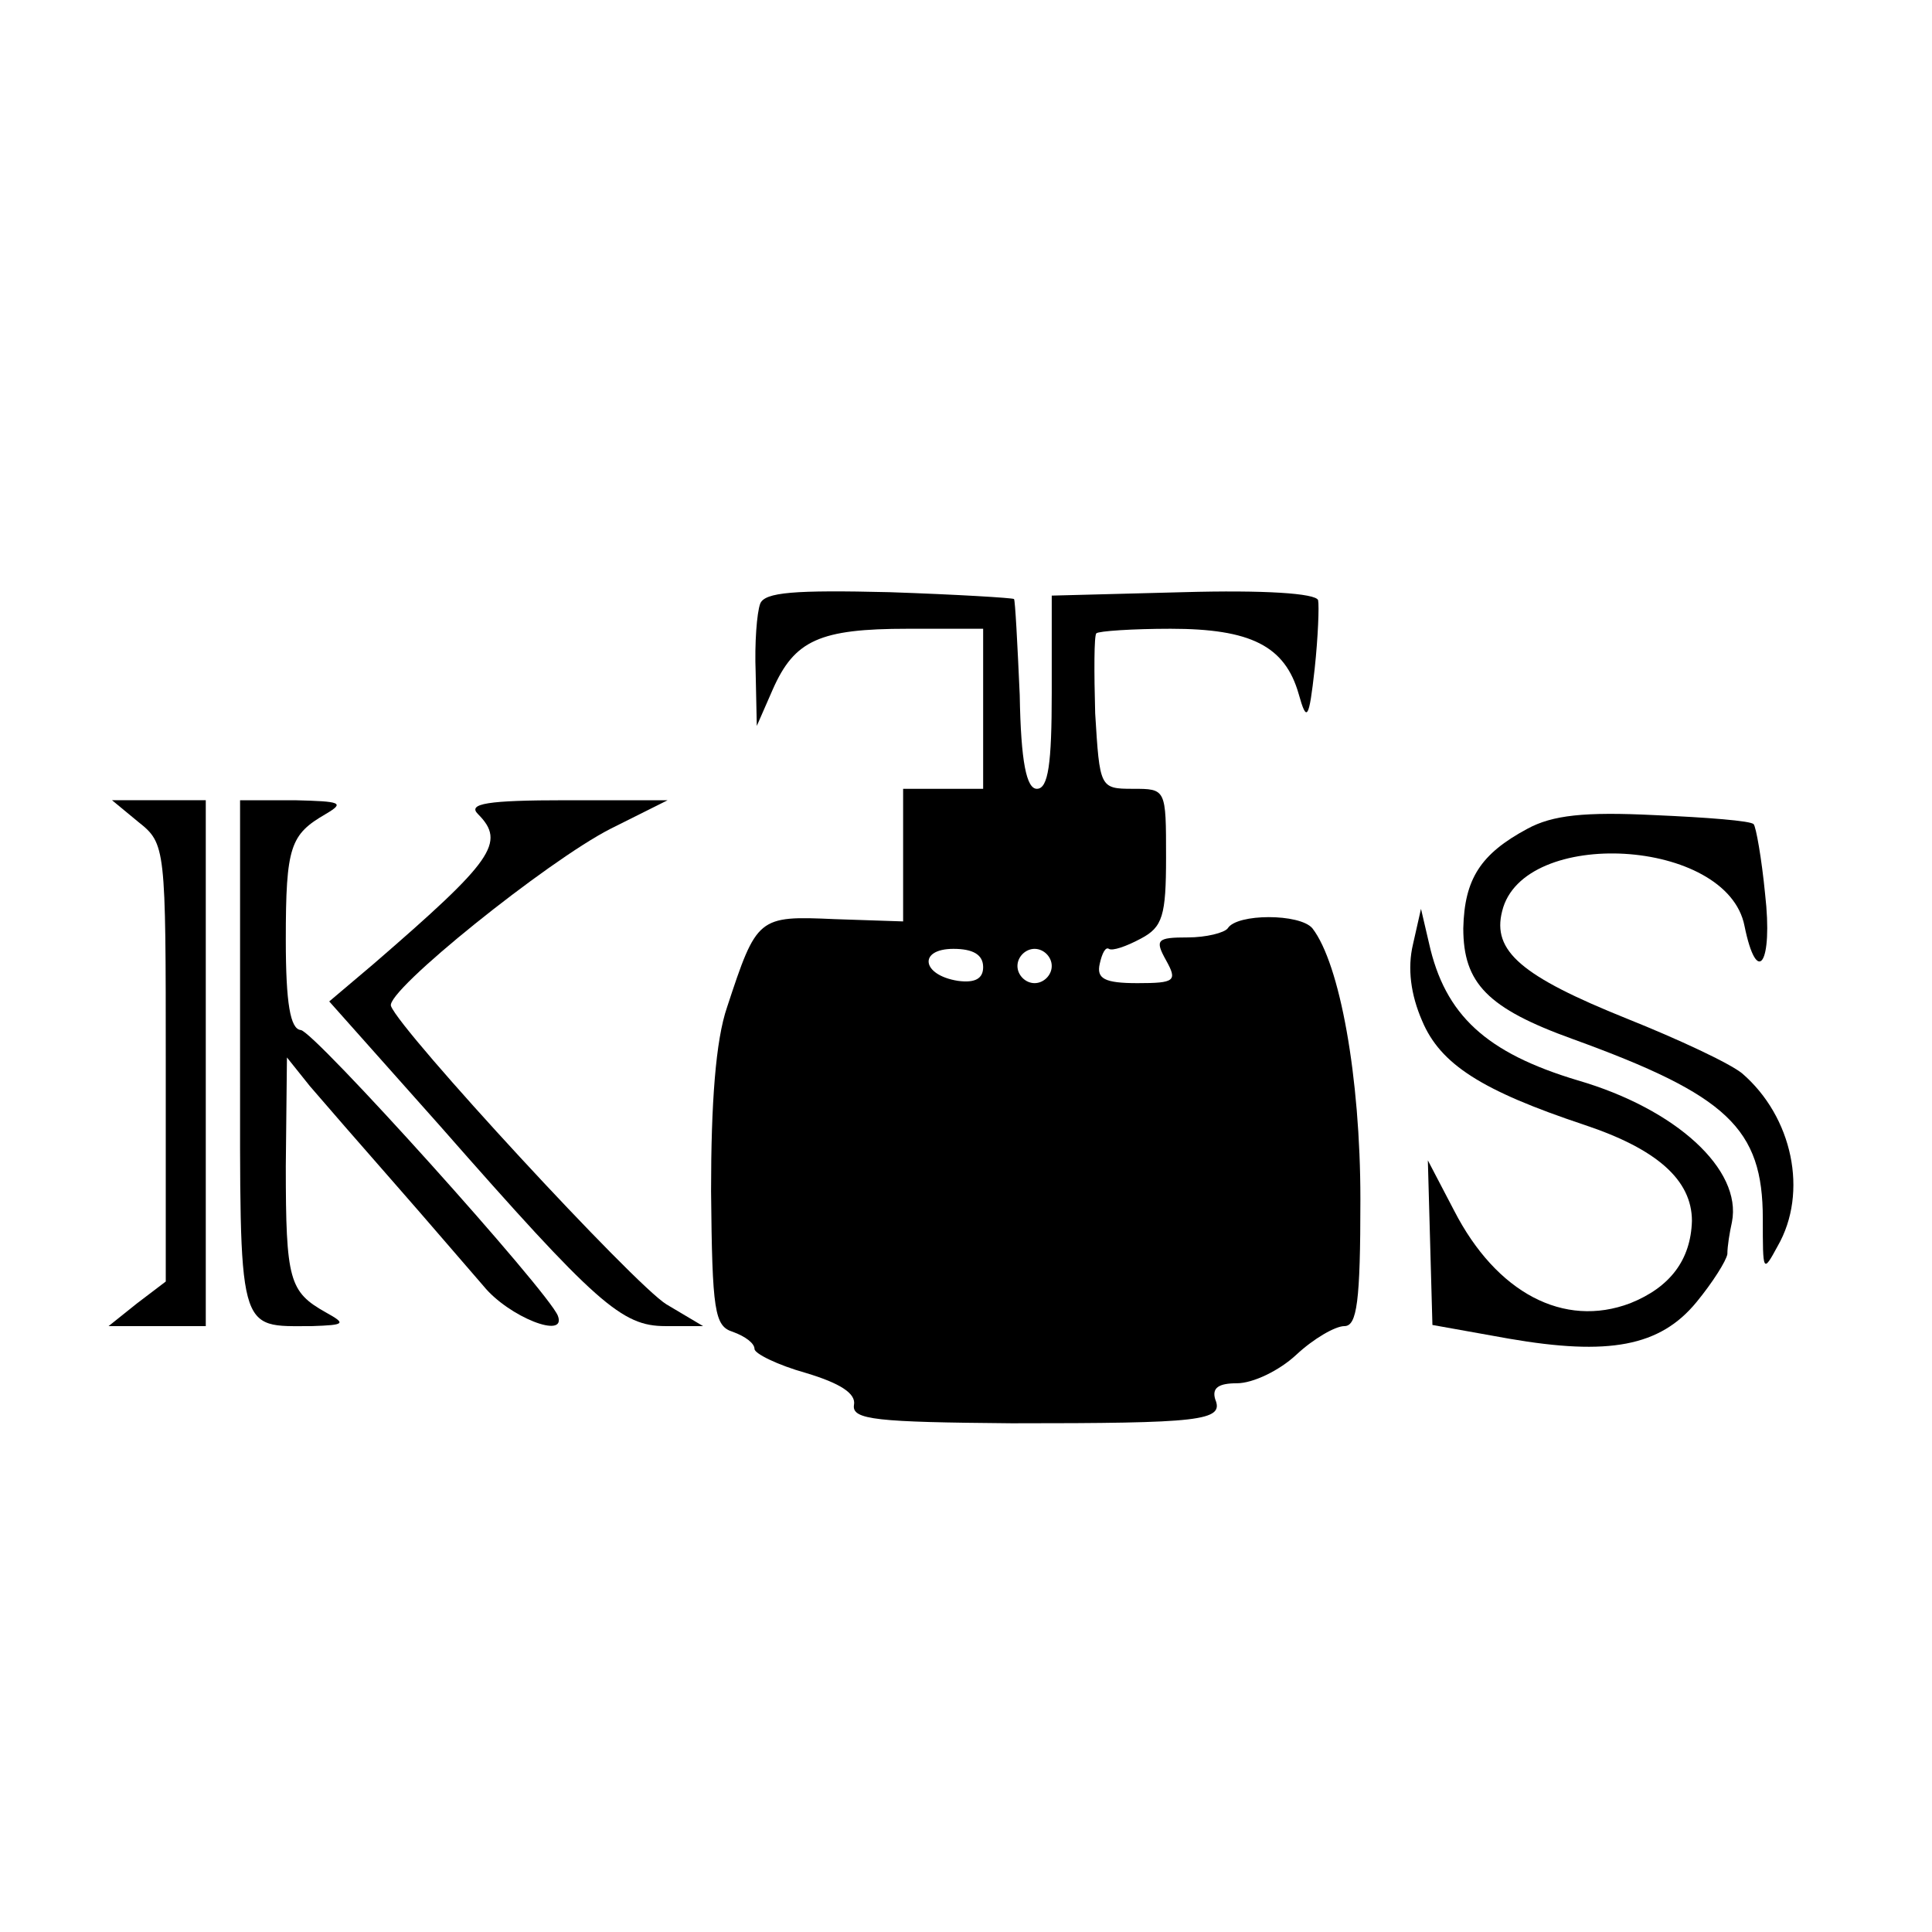
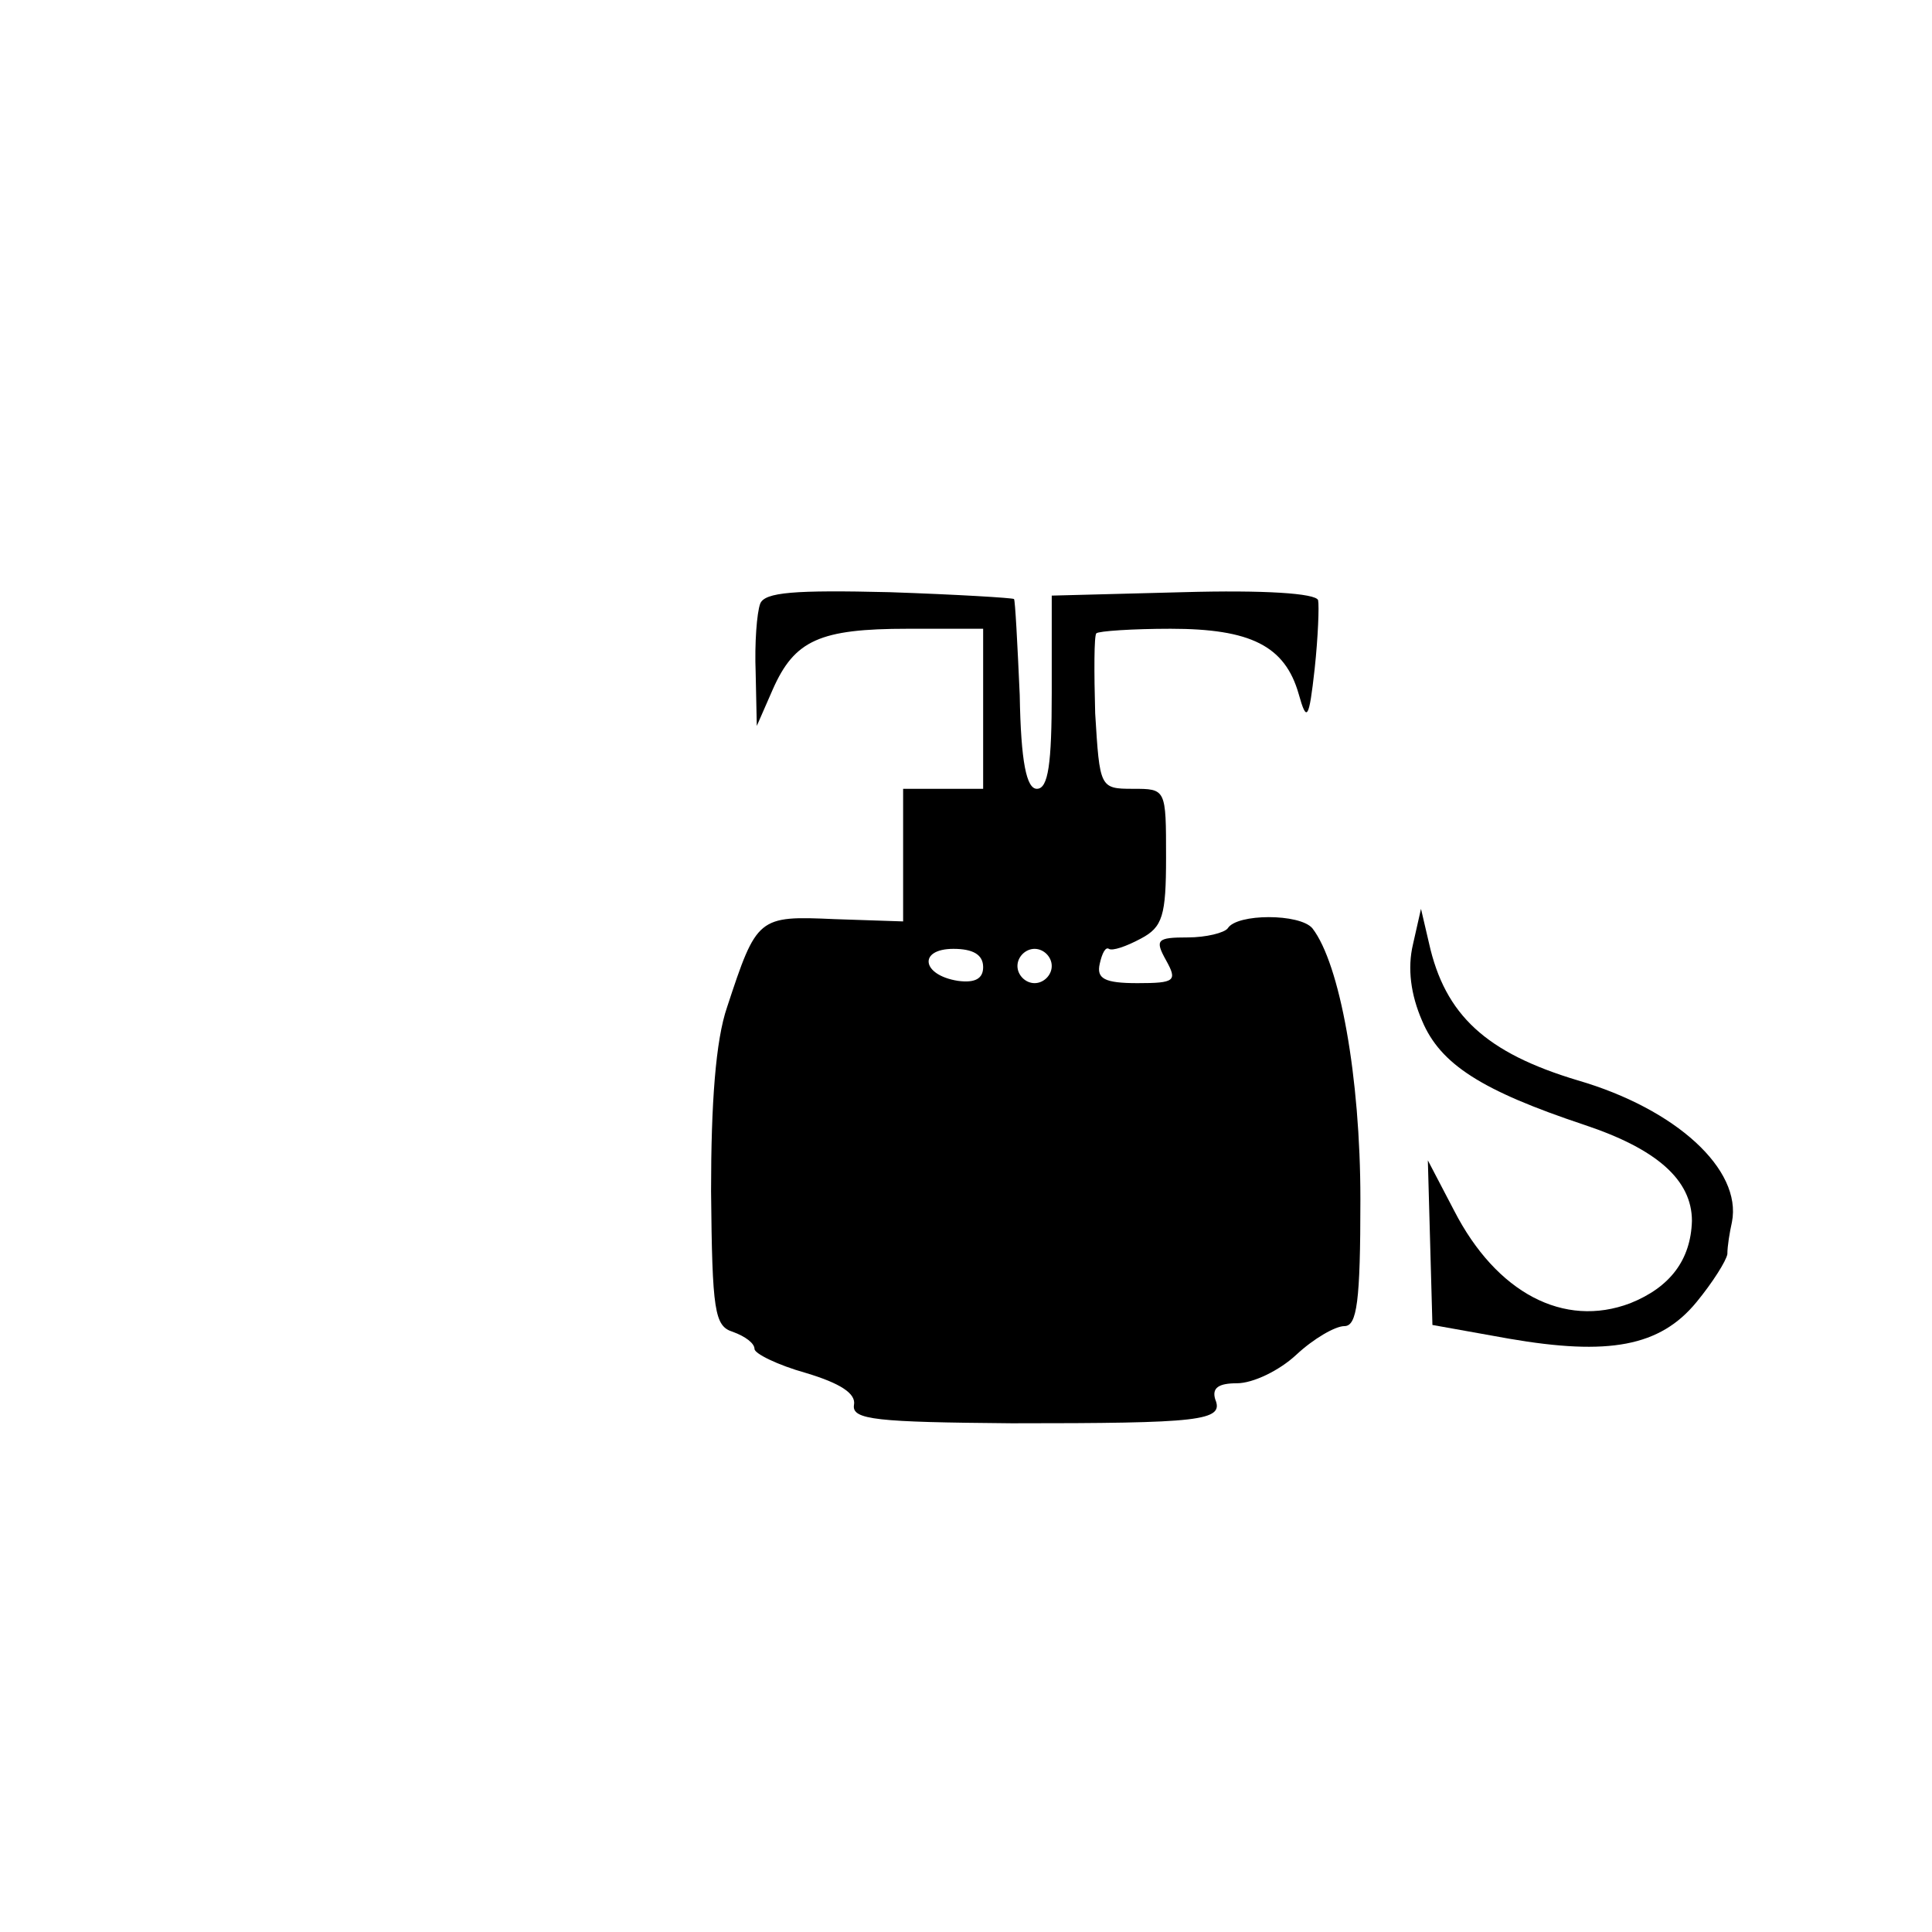
<svg xmlns="http://www.w3.org/2000/svg" version="1.0" width="169pt" height="169pt" viewBox="0 0 169 169" preserveAspectRatio="xMidYMid meet">
  <g transform="translate(0,169) scale(0.1,-0.1)" fill="#000000" stroke="none">
    <path d="M665 1162 c-3 -8 -5 -35 -4 -60 l1 -47 14 32 c19 43 41 53 118 53 l66 0 0 -70 0 -70 -35 0 -35 0 0 -58 0 -58 -60 2 c-67 3 -68 2 -94 -77 -10 -29 -14 -84 -14 -161 1 -105 3 -118 19 -123 11 -4 19 -10 19 -15 0 -4 20 -14 45 -21 30 -9 44 -18 42 -28 -2 -13 20 -15 138 -16 165 0 186 2 178 21 -3 10 3 14 19 14 14 0 37 11 52 25 15 14 34 25 42 25 11 0 14 21 14 111 0 107 -18 206 -42 237 -11 13 -66 13 -74 0 -3 -4 -19 -8 -35 -8 -27 0 -29 -2 -19 -20 10 -18 8 -20 -25 -20 -29 0 -36 4 -33 17 2 9 5 15 8 13 3 -2 15 2 28 9 19 10 22 20 22 71 0 60 0 60 -29 60 -29 0 -29 1 -33 66 -1 36 -1 68 1 70 2 2 32 4 65 4 70 0 100 -15 112 -57 7 -25 9 -23 14 22 3 28 4 55 3 60 -2 6 -47 9 -118 7 l-115 -3 0 -85 c0 -62 -3 -84 -13 -84 -9 0 -14 23 -15 82 -2 45 -4 83 -5 84 -1 1 -50 4 -109 6 -83 2 -109 0 -113 -10z m195 -318 c0 -10 -7 -14 -22 -12 -32 5 -35 28 -4 28 17 0 26 -5 26 -16z m60 1 c0 -8 -7 -15 -15 -15 -8 0 -15 7 -15 15 0 8 7 15 15 15 8 0 15 -7 15 -15z" />
-     <path d="M121 971 c24 -19 24 -22 24 -211 l0 -191 -25 -19 -25 -20 43 0 42 0 0 230 0 230 -41 0 -41 0 23 -19z" />
-     <path d="M210 766 c0 -246 -3 -236 63 -236 29 1 30 2 12 12 -32 18 -35 28 -35 128 l1 95 20 -25 c12 -14 45 -52 74 -85 29 -33 64 -74 78 -90 22 -27 73 -47 65 -26 -8 21 -214 250 -225 250 -9 1 -13 23 -13 79 0 82 4 92 35 110 17 10 13 11 -27 12 l-48 0 0 -224z" />
-     <path d="M418 978 c25 -25 13 -41 -91 -131 l-39 -33 97 -109 c137 -156 159 -175 197 -175 l33 0 -32 19 c-28 17 -233 239 -241 261 -5 13 137 127 192 155 l50 25 -89 0 c-69 0 -86 -3 -77 -12z" />
-     <path d="M1336 965 c-41 -22 -55 -44 -56 -87 0 -48 21 -70 96 -97 135 -49 166 -78 166 -157 0 -47 0 -48 13 -24 27 47 13 113 -31 151 -11 9 -56 30 -101 48 -92 37 -118 59 -109 94 18 74 197 64 212 -13 11 -54 25 -33 18 28 -3 31 -8 59 -10 61 -2 3 -41 6 -87 8 -61 3 -89 0 -111 -12z" />
    <path d="M1236 864 c-5 -21 -2 -44 8 -67 16 -38 52 -61 142 -91 63 -21 94 -48 94 -84 -1 -34 -19 -58 -54 -72 -58 -22 -117 9 -154 81 l-23 44 2 -72 2 -72 67 -12 c87 -15 132 -7 164 32 14 17 26 36 27 42 0 7 2 19 4 28 9 46 -49 99 -135 124 -80 24 -116 57 -130 120 l-7 30 -7 -31z" />
  </g>
</svg>